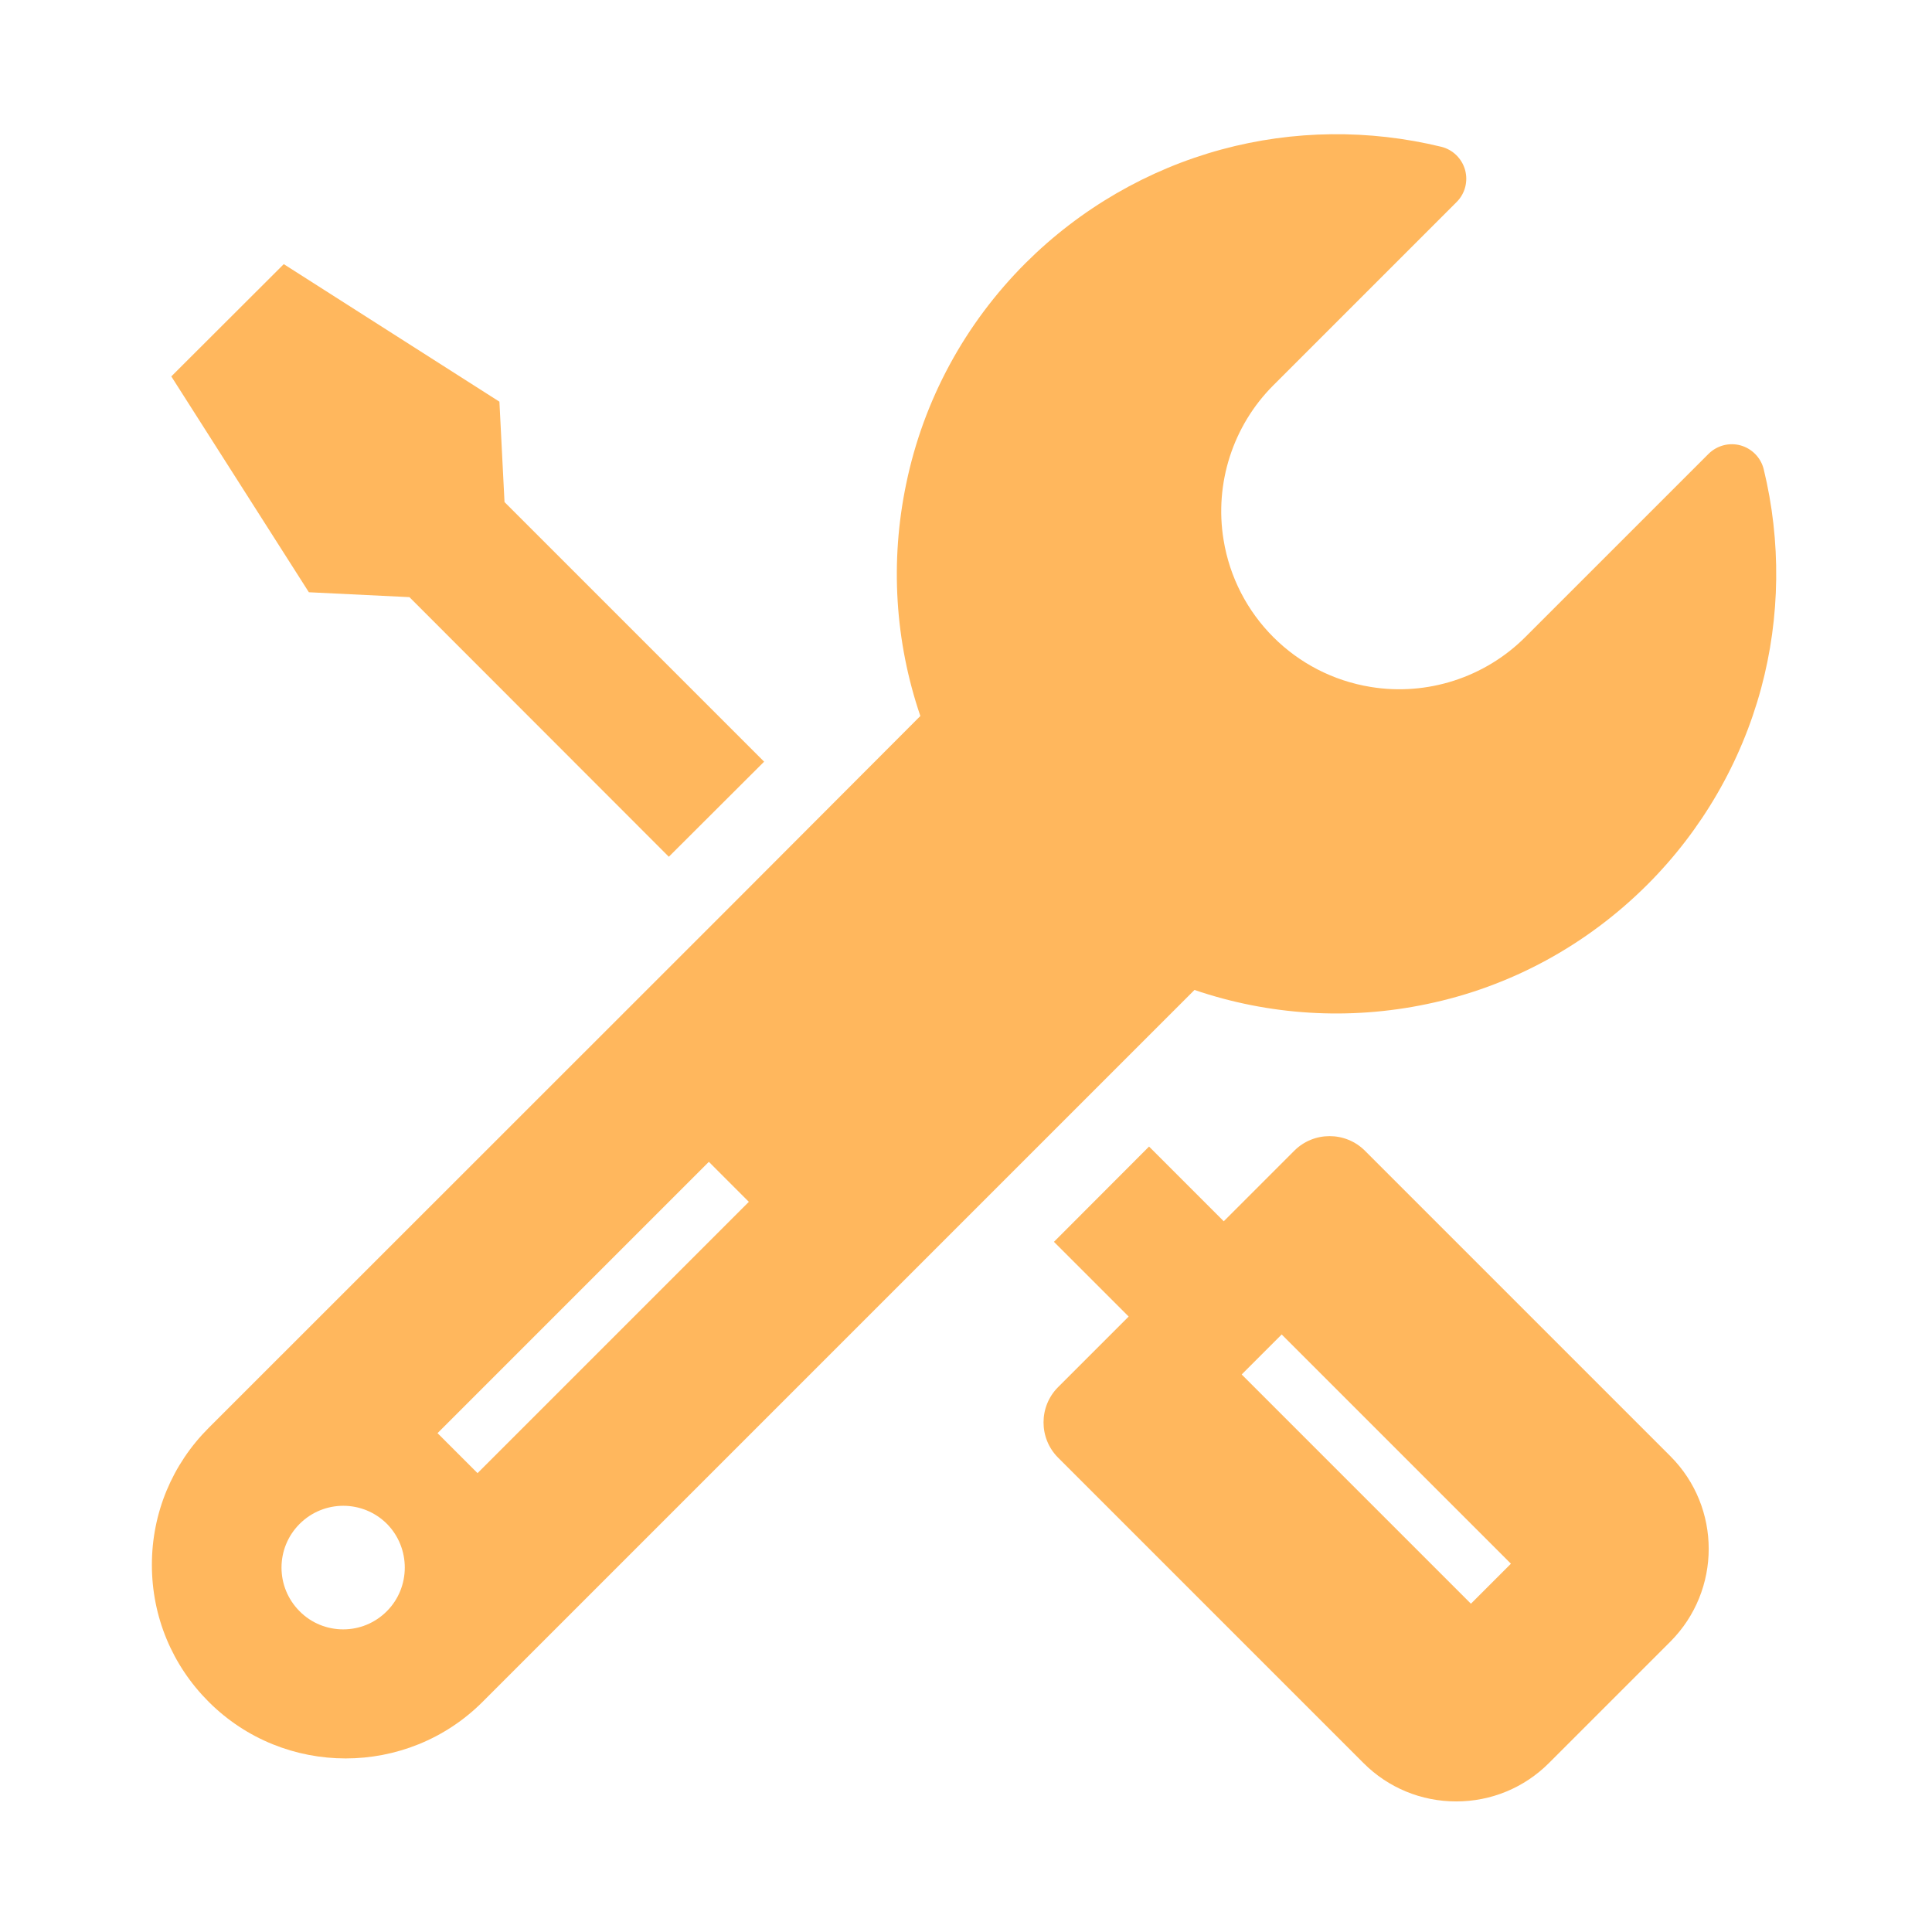
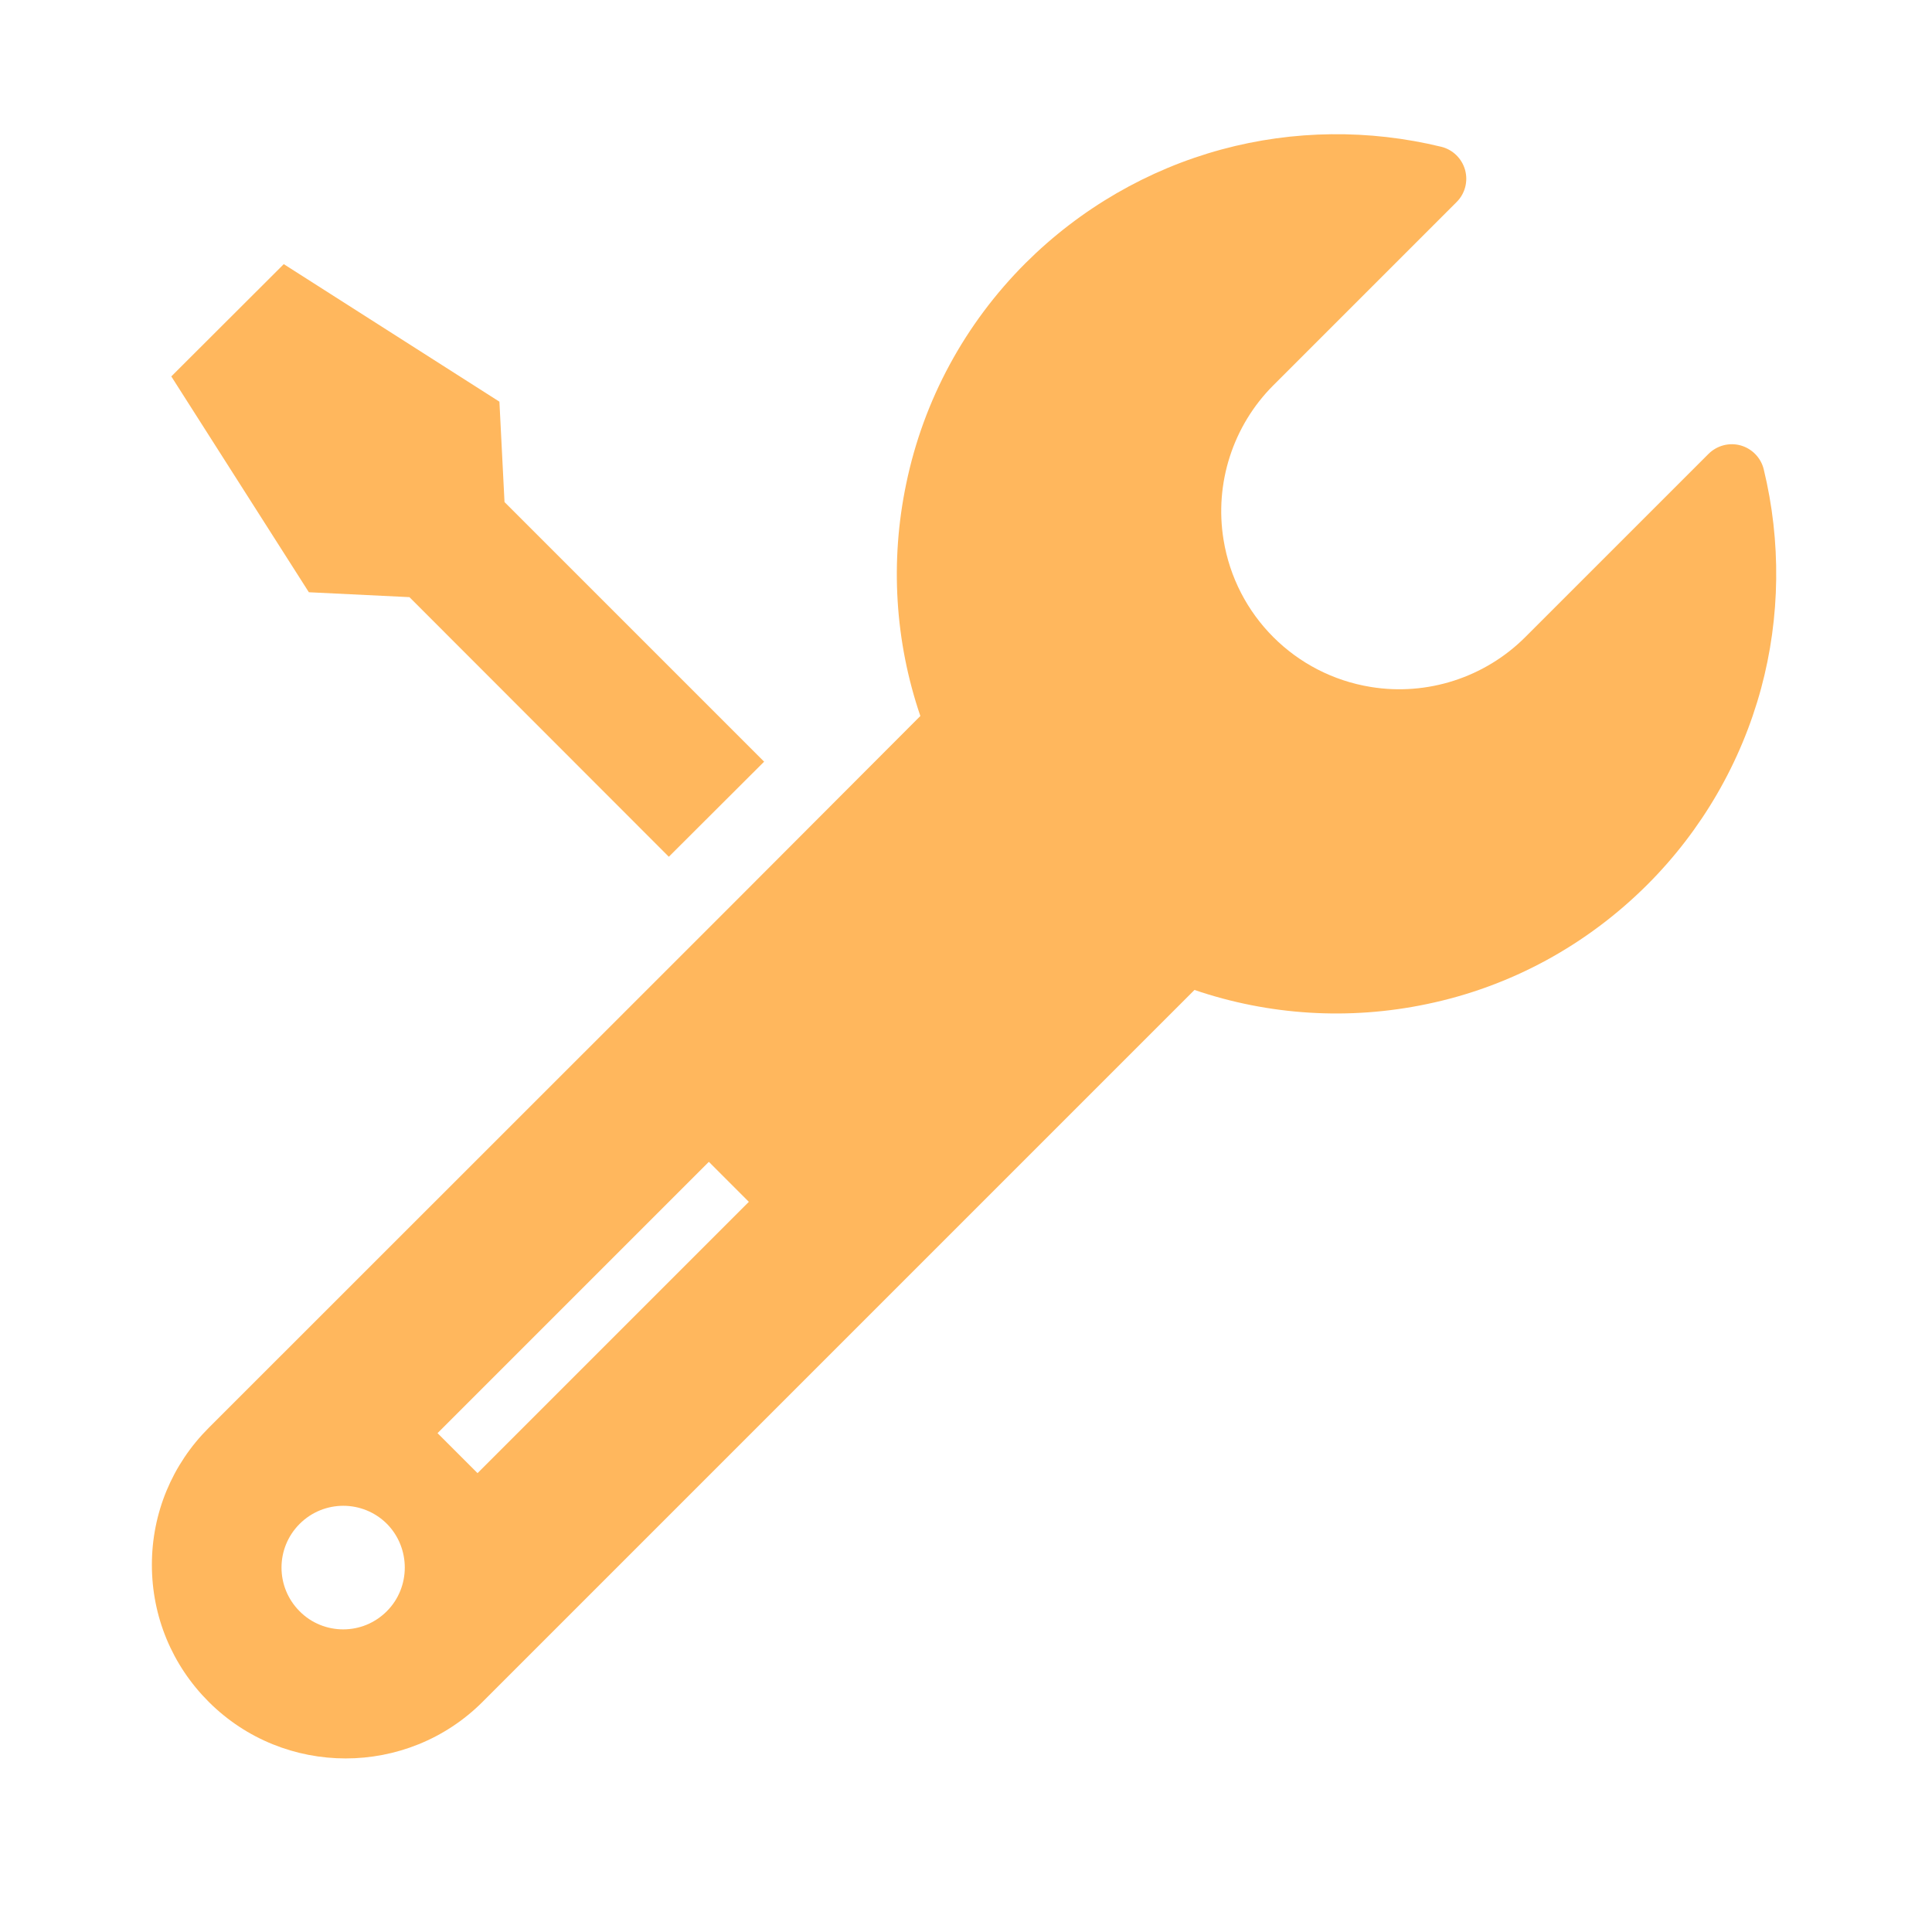
<svg xmlns="http://www.w3.org/2000/svg" width="75" height="75" viewBox="0 0 75 75" fill="none">
-   <path d="M64.843 56.528L52.985 44.67C52.23 43.916 51 43.916 50.245 44.67L47.506 47.41L44.606 44.509L40.914 48.208L43.815 51.108L41.076 53.847C40.321 54.602 40.321 55.832 41.076 56.587L52.934 68.445C53.893 69.404 55.175 69.931 56.53 69.931C57.885 69.931 59.166 69.404 60.126 68.445L64.843 63.728C66.828 61.736 66.828 58.513 64.843 56.528ZM57.101 62.256L48.202 53.357L48.978 52.58L49.755 51.804L58.654 60.703L57.101 62.256Z" fill="#FFB75D" />
  <path d="M11.99 22.991L6.65 14.612L11.016 10.254L19.387 15.593L19.585 19.49L29.663 29.568L25.964 33.259L15.894 23.181L11.99 22.991Z" fill="#FFB75D" />
  <path d="M68.467 18.215C68.357 17.768 68.013 17.417 67.574 17.292C67.134 17.168 66.658 17.292 66.329 17.615L59.209 24.734C57.642 26.301 55.401 27.026 53.211 26.667C50.274 26.191 47.974 23.892 47.498 20.954C47.139 18.765 47.864 16.523 49.432 14.956L56.551 7.837C56.873 7.515 56.998 7.038 56.873 6.592C56.748 6.152 56.397 5.808 55.95 5.698C53.152 5.017 50.208 5.046 47.425 5.801C44.561 6.577 41.932 8.101 39.815 10.21C37.456 12.568 35.852 15.527 35.179 18.779C34.549 21.79 34.739 24.895 35.728 27.795L28.382 35.156L8.101 55.43C6.68 56.85 5.896 58.74 5.896 60.747C5.896 62.754 6.68 64.644 8.101 66.064C9.566 67.529 11.492 68.262 13.418 68.262C15.345 68.262 17.271 67.529 18.736 66.064L46.37 38.43C49.27 39.419 52.376 39.609 55.386 38.979C57.012 38.642 58.565 38.071 60.008 37.288C61.451 36.504 62.776 35.515 63.956 34.336C66.065 32.227 67.588 29.597 68.365 26.726C69.112 23.965 69.148 21.013 68.467 18.215ZM15.015 62.549C14.781 62.783 14.51 62.959 14.224 63.076C13.938 63.193 13.631 63.252 13.323 63.252C12.708 63.252 12.093 63.017 11.631 62.549C10.694 61.611 10.694 60.095 11.631 59.158C12.569 58.22 14.085 58.22 15.023 59.158C15.945 60.095 15.945 61.619 15.015 62.549ZM18.538 57.187L16.985 55.635L27.518 45.102L28.294 45.879L29.07 46.655L18.538 57.187Z" fill="#FFB75D" />
</svg>